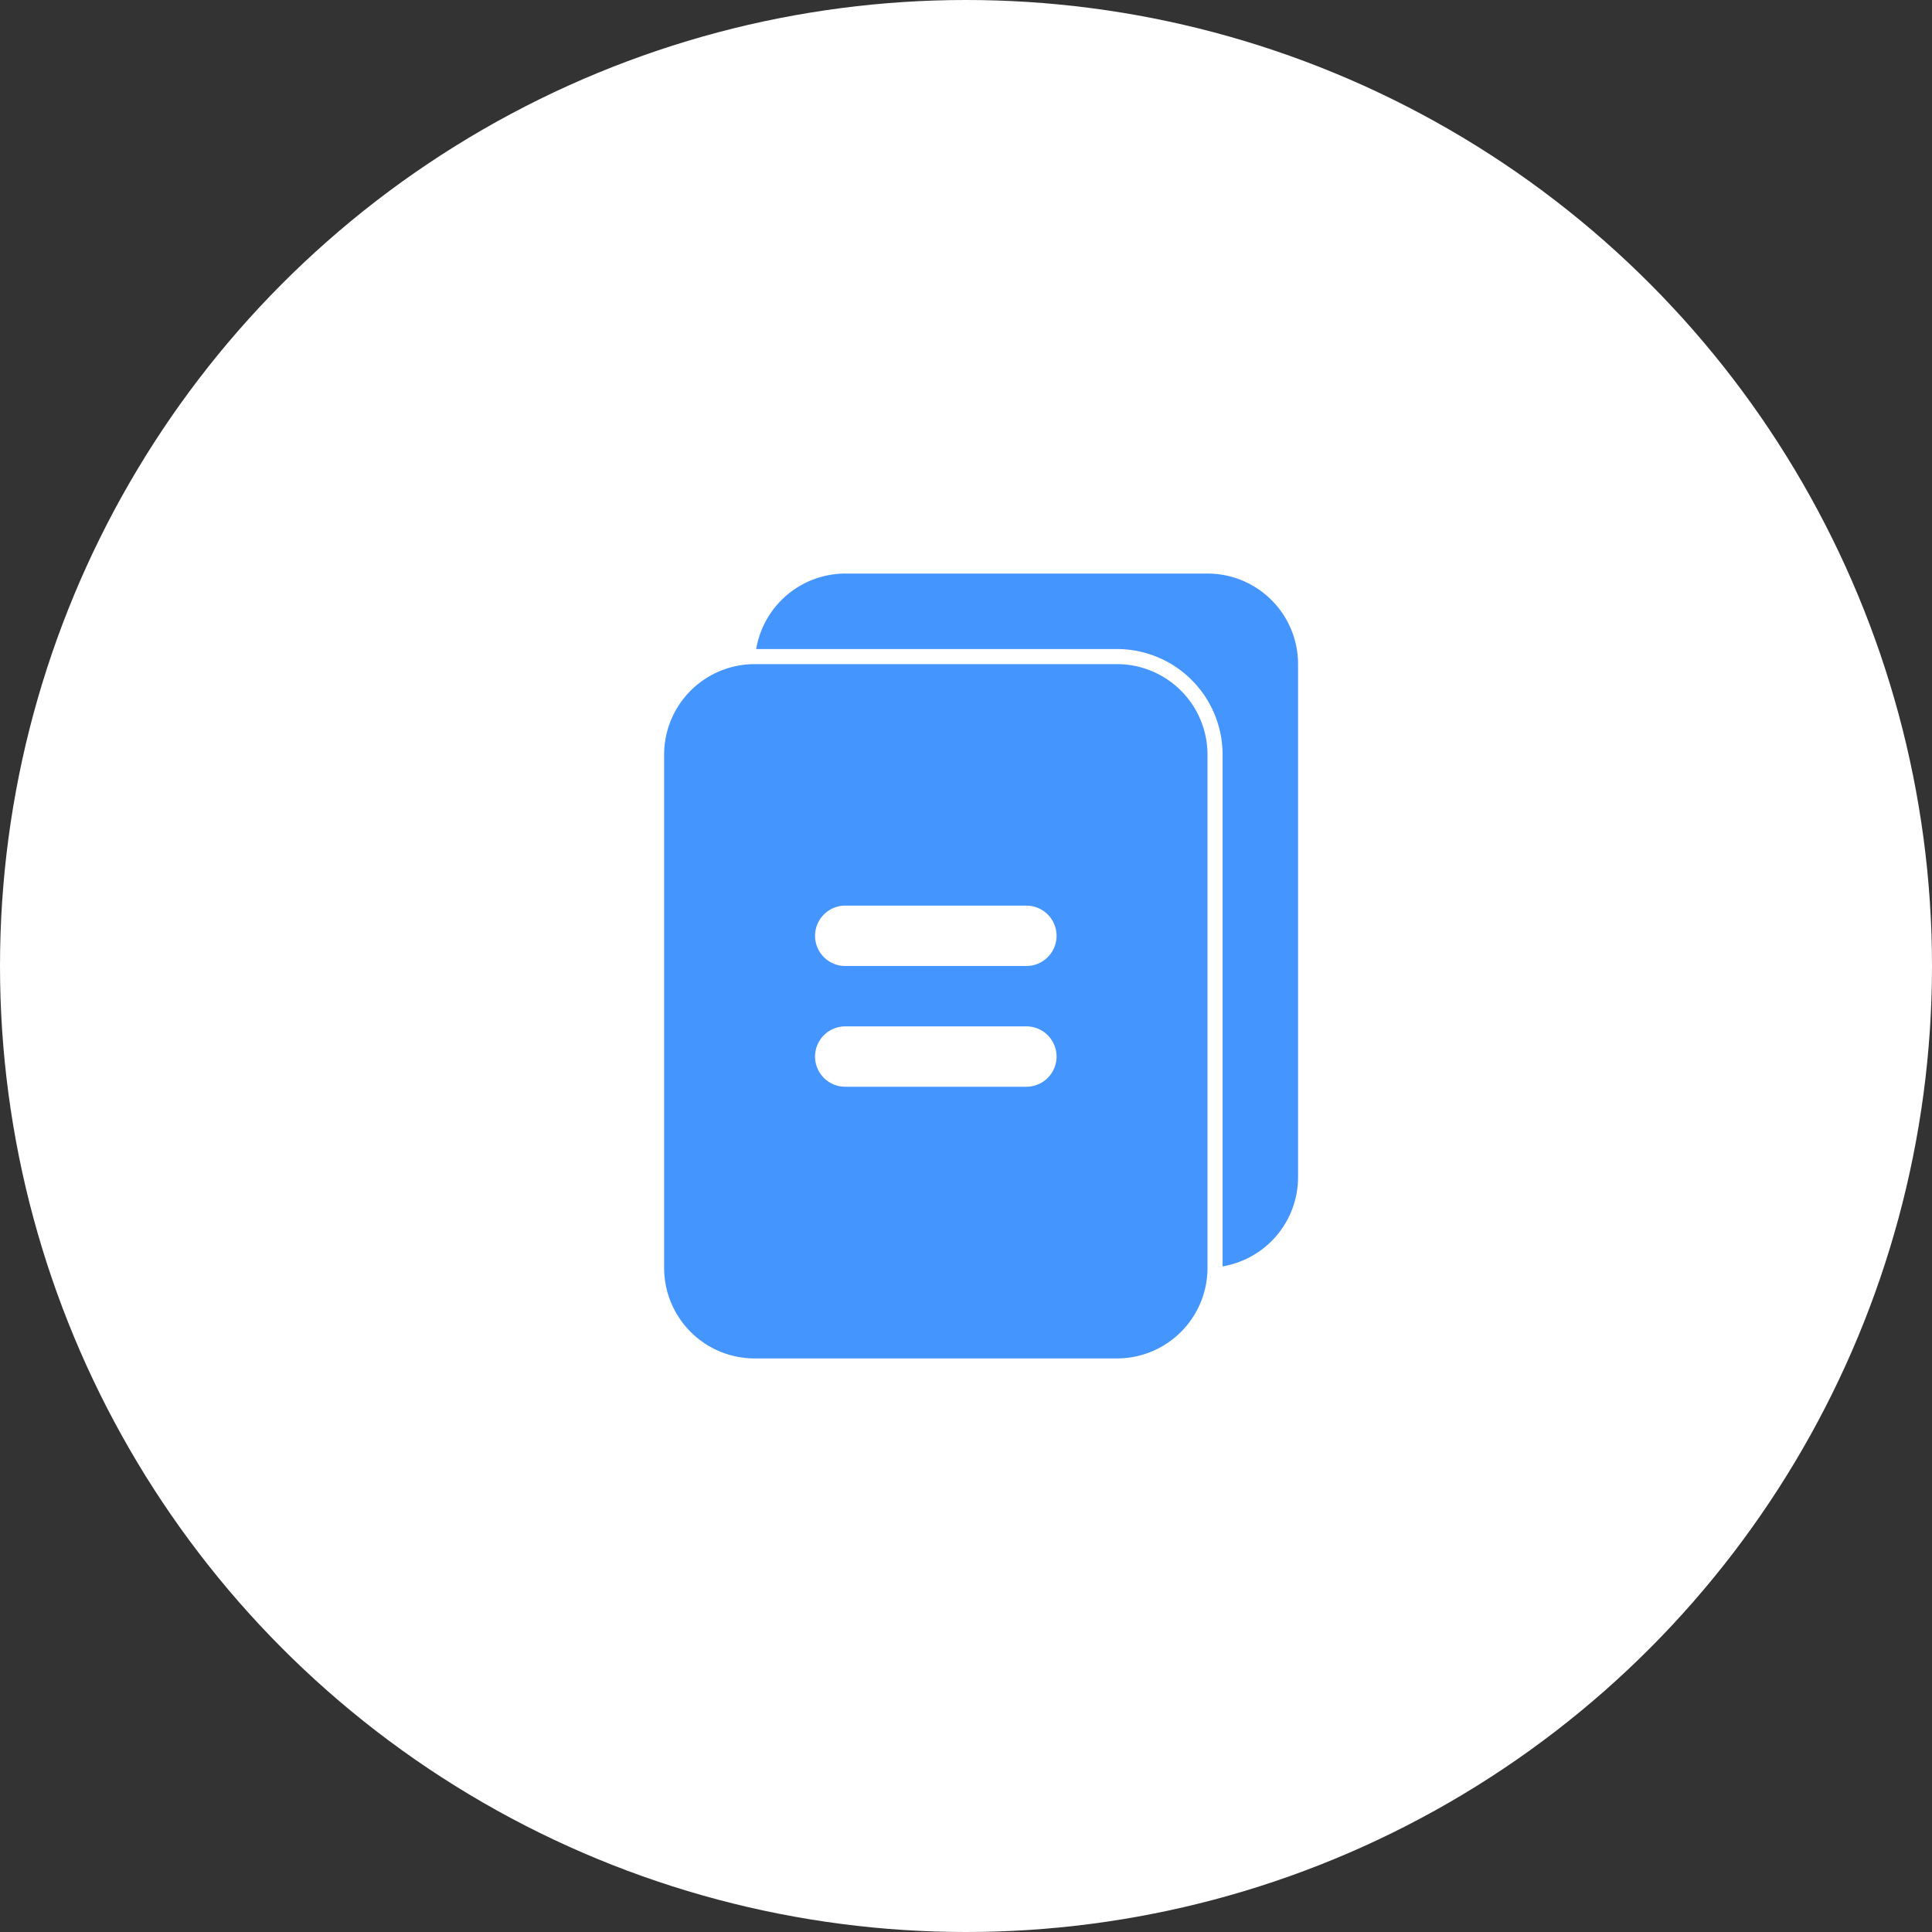
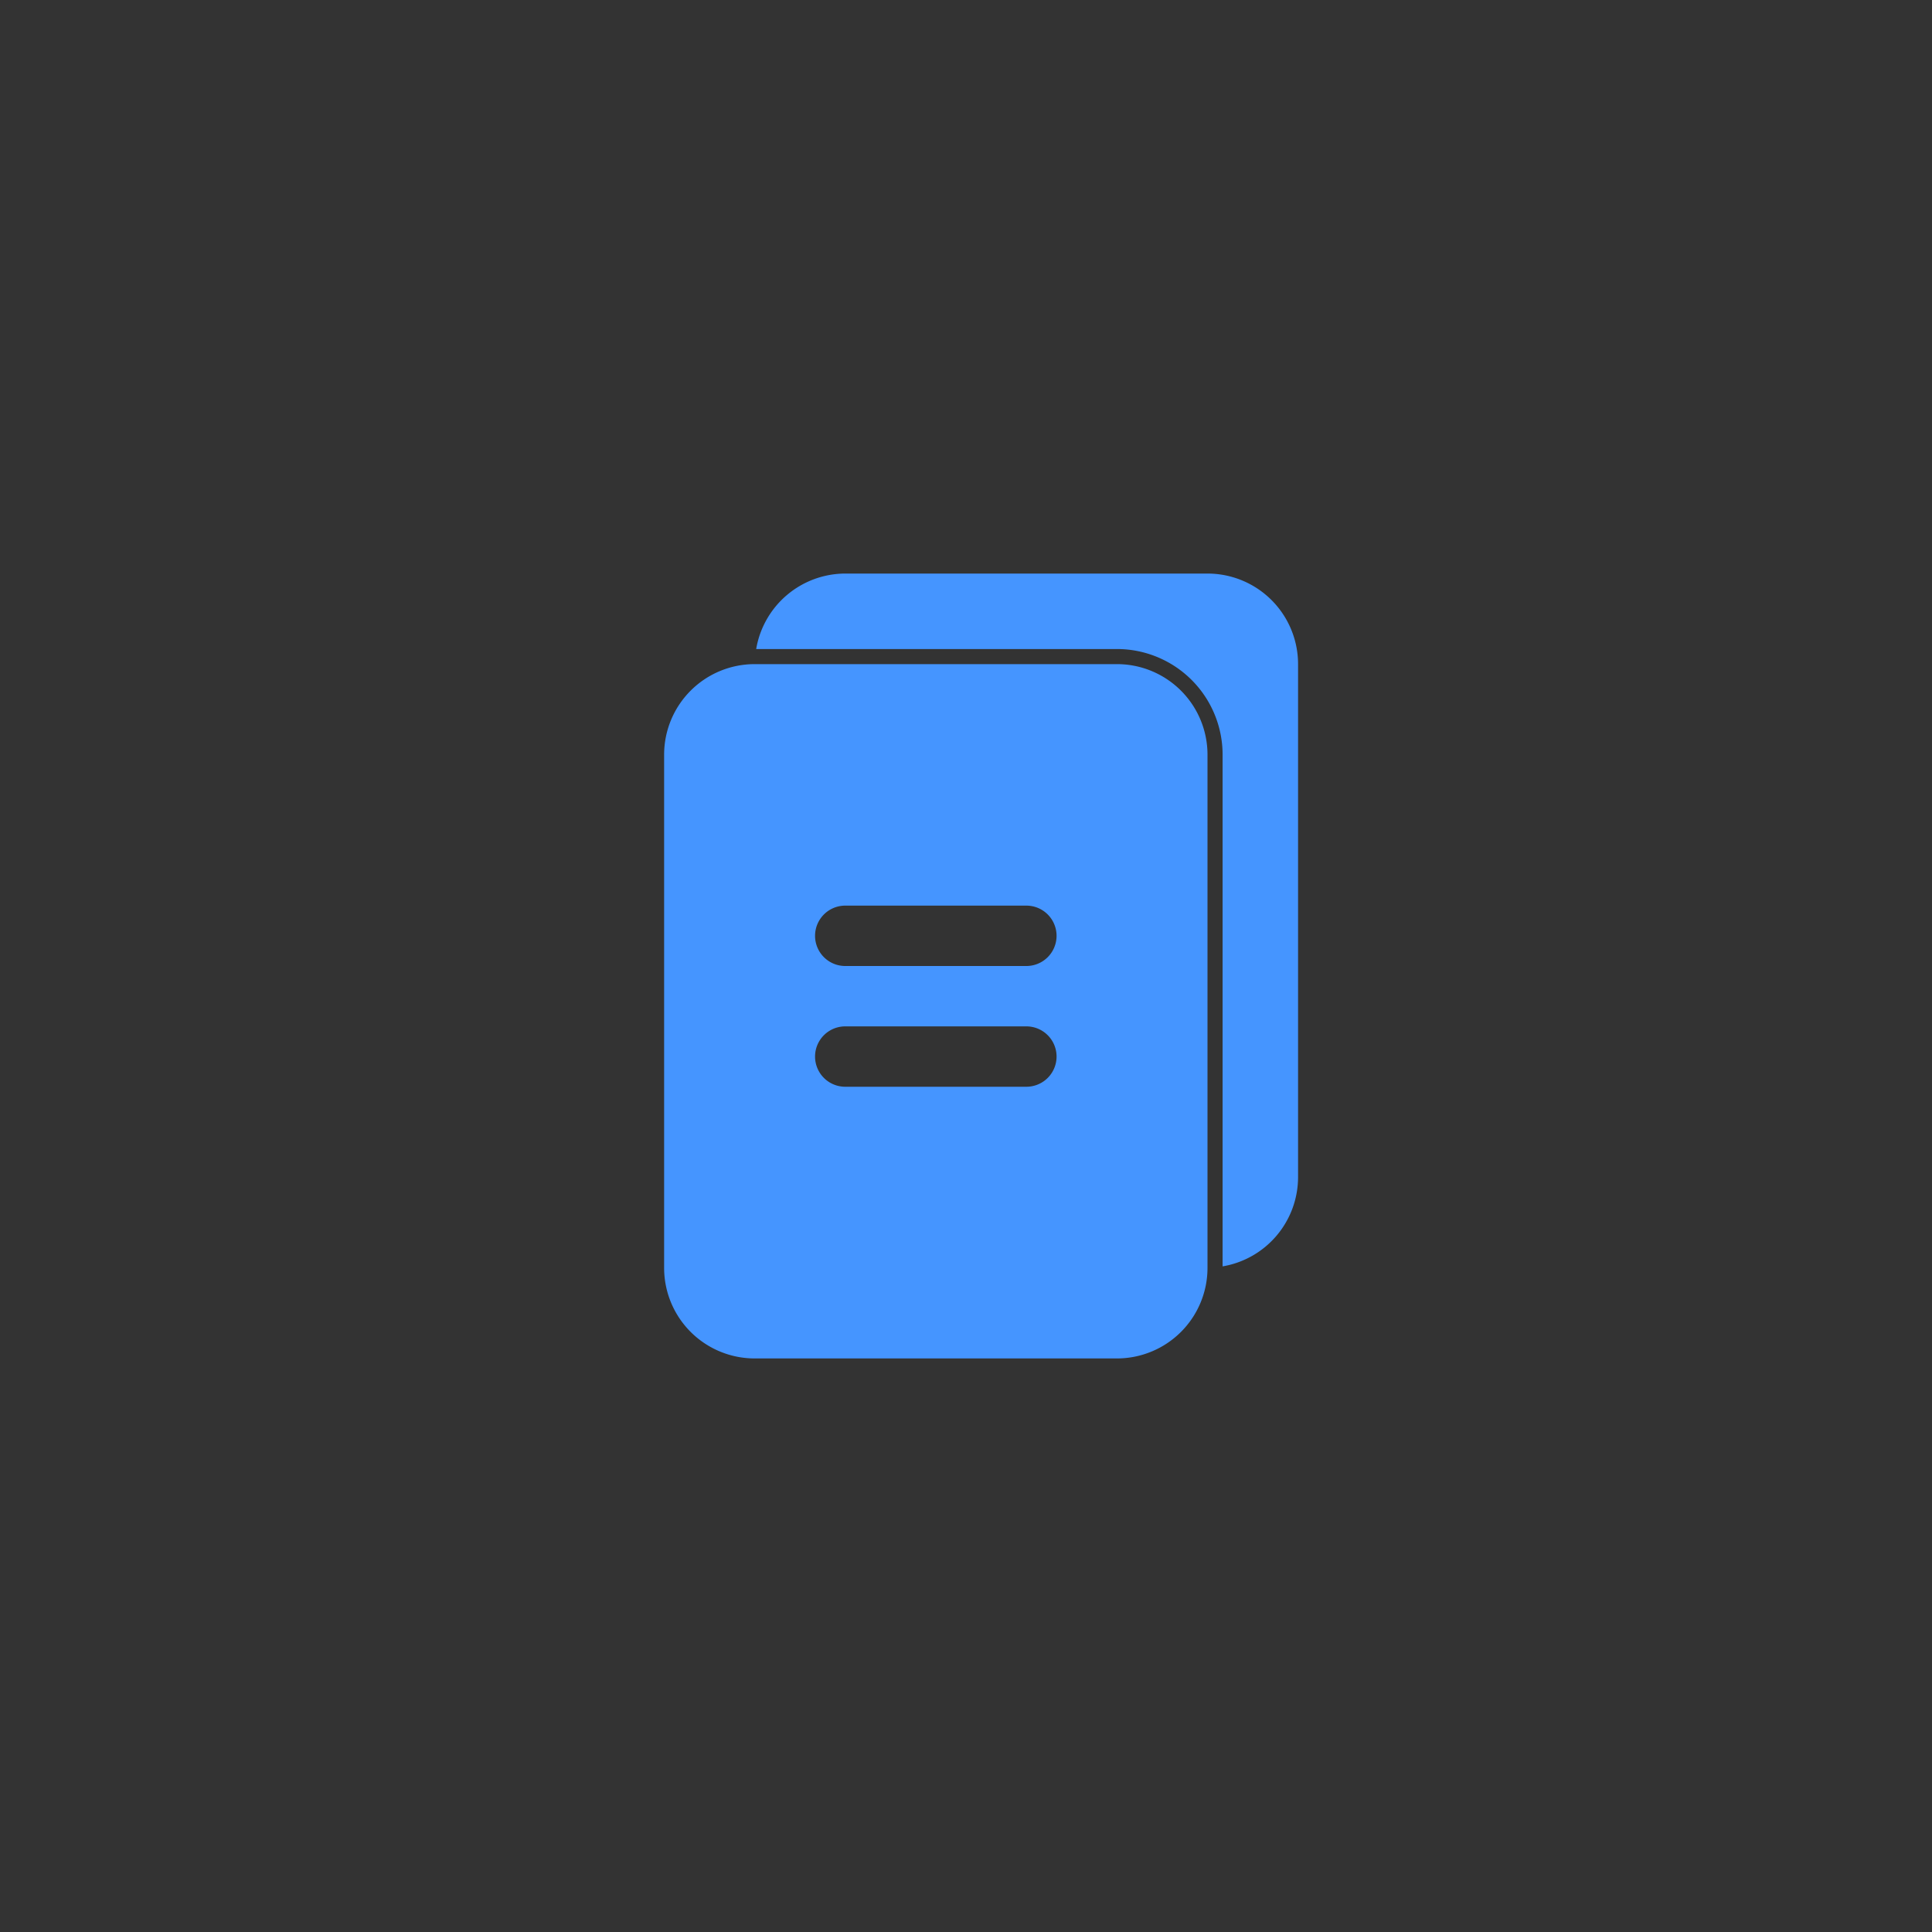
<svg xmlns="http://www.w3.org/2000/svg" fill="none" viewBox="0 0 80 80">
  <rect x="0" y="0" width="80" height="80" fill="#333333" stroke="none" />
-   <circle cx="40" cy="40" r="40" fill="#fff" />
  <path fill="#4595FF" d="M46.25 27.5h-15a3.75 3.75 0 00-3.75 3.75V52.5a3.75 3.75 0 003.75 3.75h15A3.75 3.75 0 0050 52.5V31.25a3.75 3.75 0 00-3.75-3.75zM42.5 45H35a1.25 1.25 0 010-2.5h7.5a1.25 1.25 0 010 2.5zm0-5H35a1.25 1.25 0 010-2.5h7.5a1.25 1.25 0 010 2.5zm11.25-12.5v21.25a3.75 3.75 0 01-3.125 3.688V31.25a4.375 4.375 0 00-4.375-4.375H31.312A3.75 3.75 0 0135 23.75h15a3.75 3.75 0 013.75 3.75z" />
</svg>